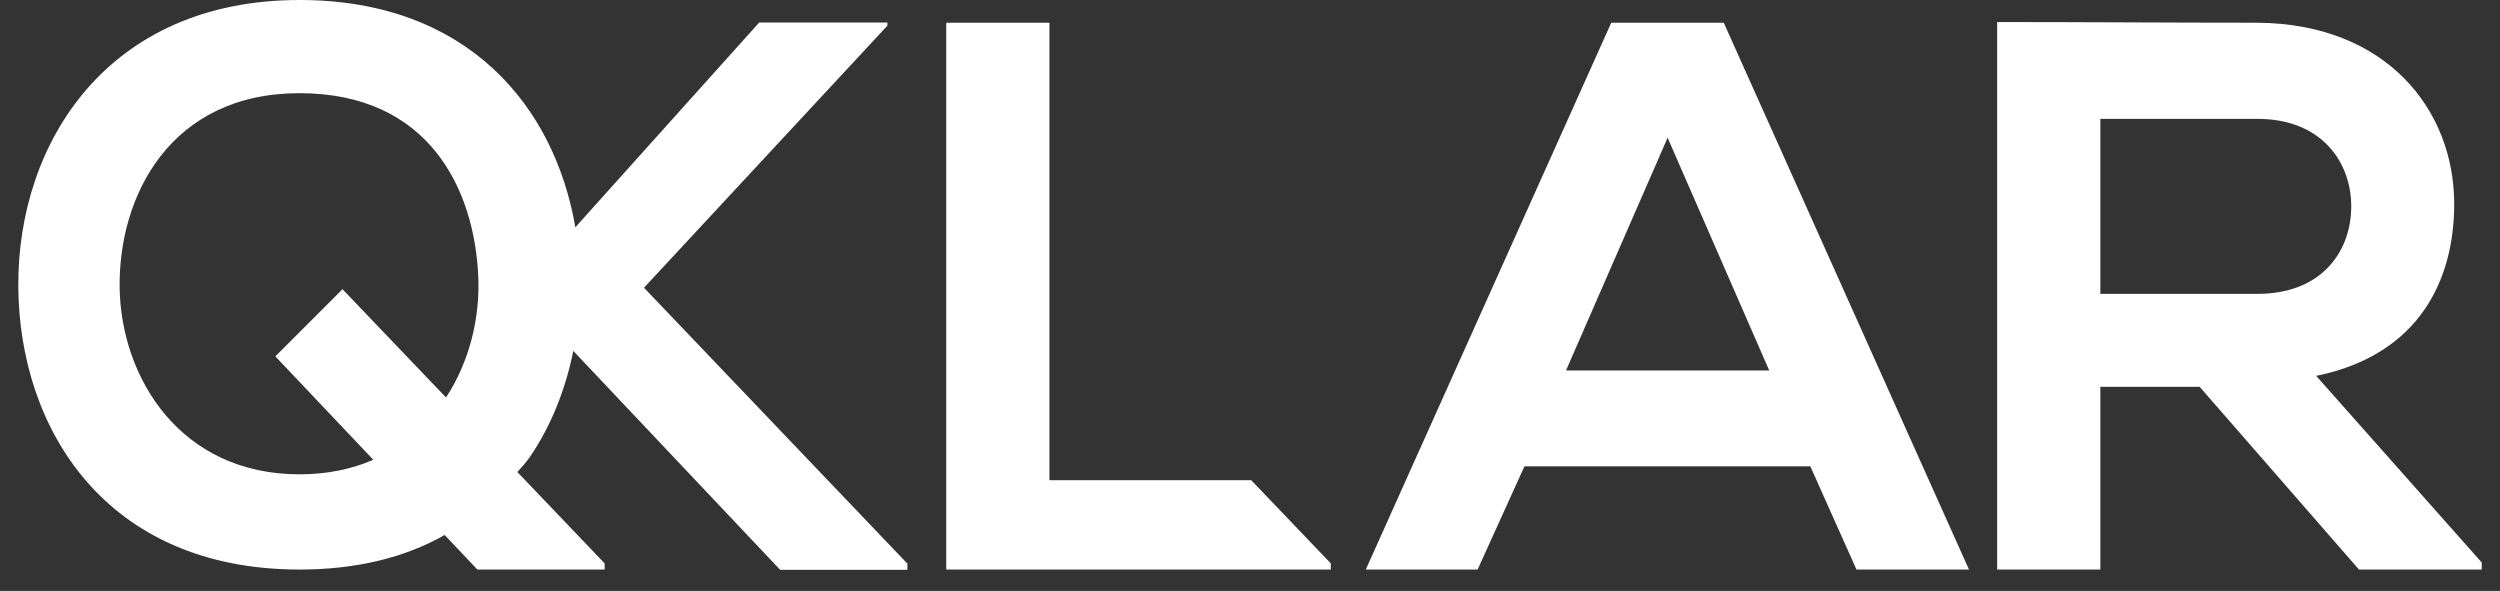
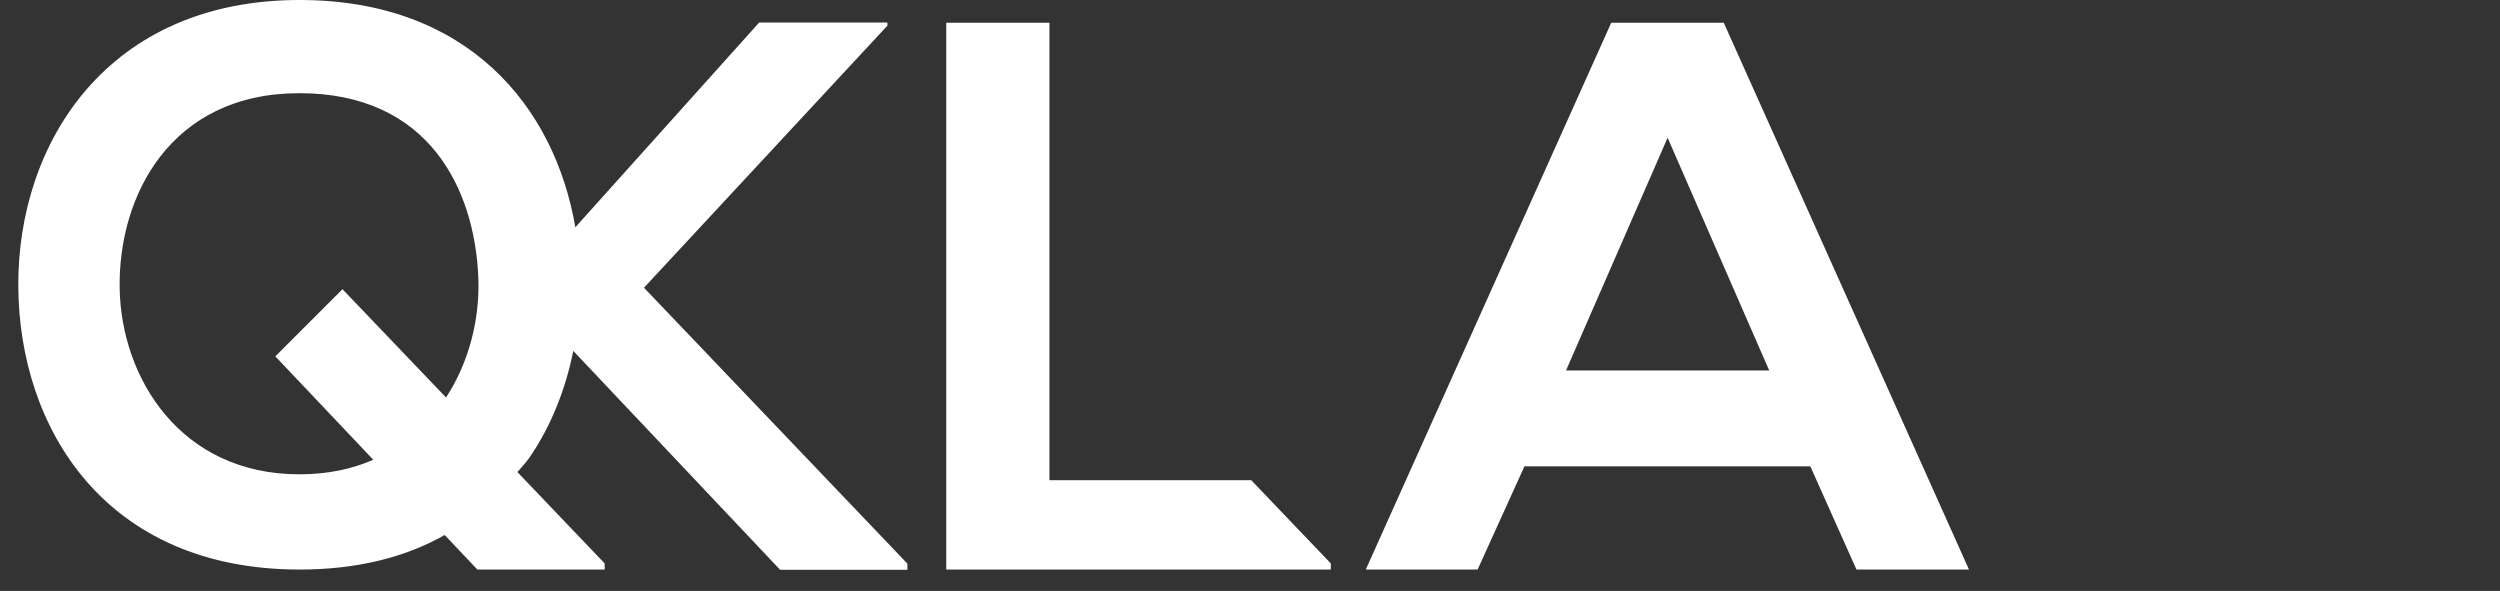
<svg xmlns="http://www.w3.org/2000/svg" width="110" height="26" viewBox="0 0 110 26" fill="none">
  <rect x="0" y="0" width="110" height="26" fill="#333333" stroke="none" />
  <g clip-path="url(#clip0_1_593)">
    <path d="M39.045 1.13V0.99H33.405L25.315 10C24.405 4.69 20.585 0 13.185 0C4.725 0 0.775 6.29 0.805 12.58C0.835 18.84 4.625 25.06 13.185 25.06C15.685 25.06 17.825 24.53 19.565 23.54L21.005 25.06H26.605V24.79L22.765 20.77C22.965 20.55 23.145 20.34 23.285 20.15C24.245 18.76 24.885 17.13 25.225 15.44L34.325 25.07H39.925V24.8L28.335 12.66L39.045 1.13ZM15.075 12.72L12.115 15.68L16.425 20.23C15.485 20.64 14.405 20.87 13.175 20.87C7.945 20.87 5.335 16.64 5.265 12.69C5.195 8.63 7.495 4.1 13.175 4.1C18.855 4.1 20.875 8.29 21.045 12.18C21.125 14.01 20.645 15.93 19.625 17.49L15.065 12.72H15.075Z" fill="#ffffff" />
    <path d="M70.895 1L60.095 25.06H65.015L67.075 20.52H79.655L81.685 25.06H86.635L75.845 1H70.895ZM68.905 16.3L73.375 6.06L77.845 16.3H68.905Z" fill="#ffffff" />
-     <path d="M101.905 16.54C106.475 15.61 107.985 12.28 107.985 8.98C107.985 4.82 104.995 1.04 99.325 1C95.505 1 91.695 0.97 87.875 0.97V25.06H92.415V17.02H96.785L103.795 25.06H109.195V24.75L101.905 16.53V16.54ZM92.415 12.93V5.23H99.325C102.175 5.23 103.455 7.16 103.455 9.08C103.455 11 102.215 12.93 99.325 12.93H92.415Z" fill="#ffffff" />
    <path d="M46.175 21.13V1H41.635V25.06H52.945H58.555V24.79L55.055 21.13H54.945H46.175Z" fill="#ffffff" />
  </g>
  <defs>
    <clipPath id="clip0_1_593">
      <rect width="108.39" height="25.06" fill="white" transform="translate(0.805)" />
    </clipPath>
  </defs>
</svg>